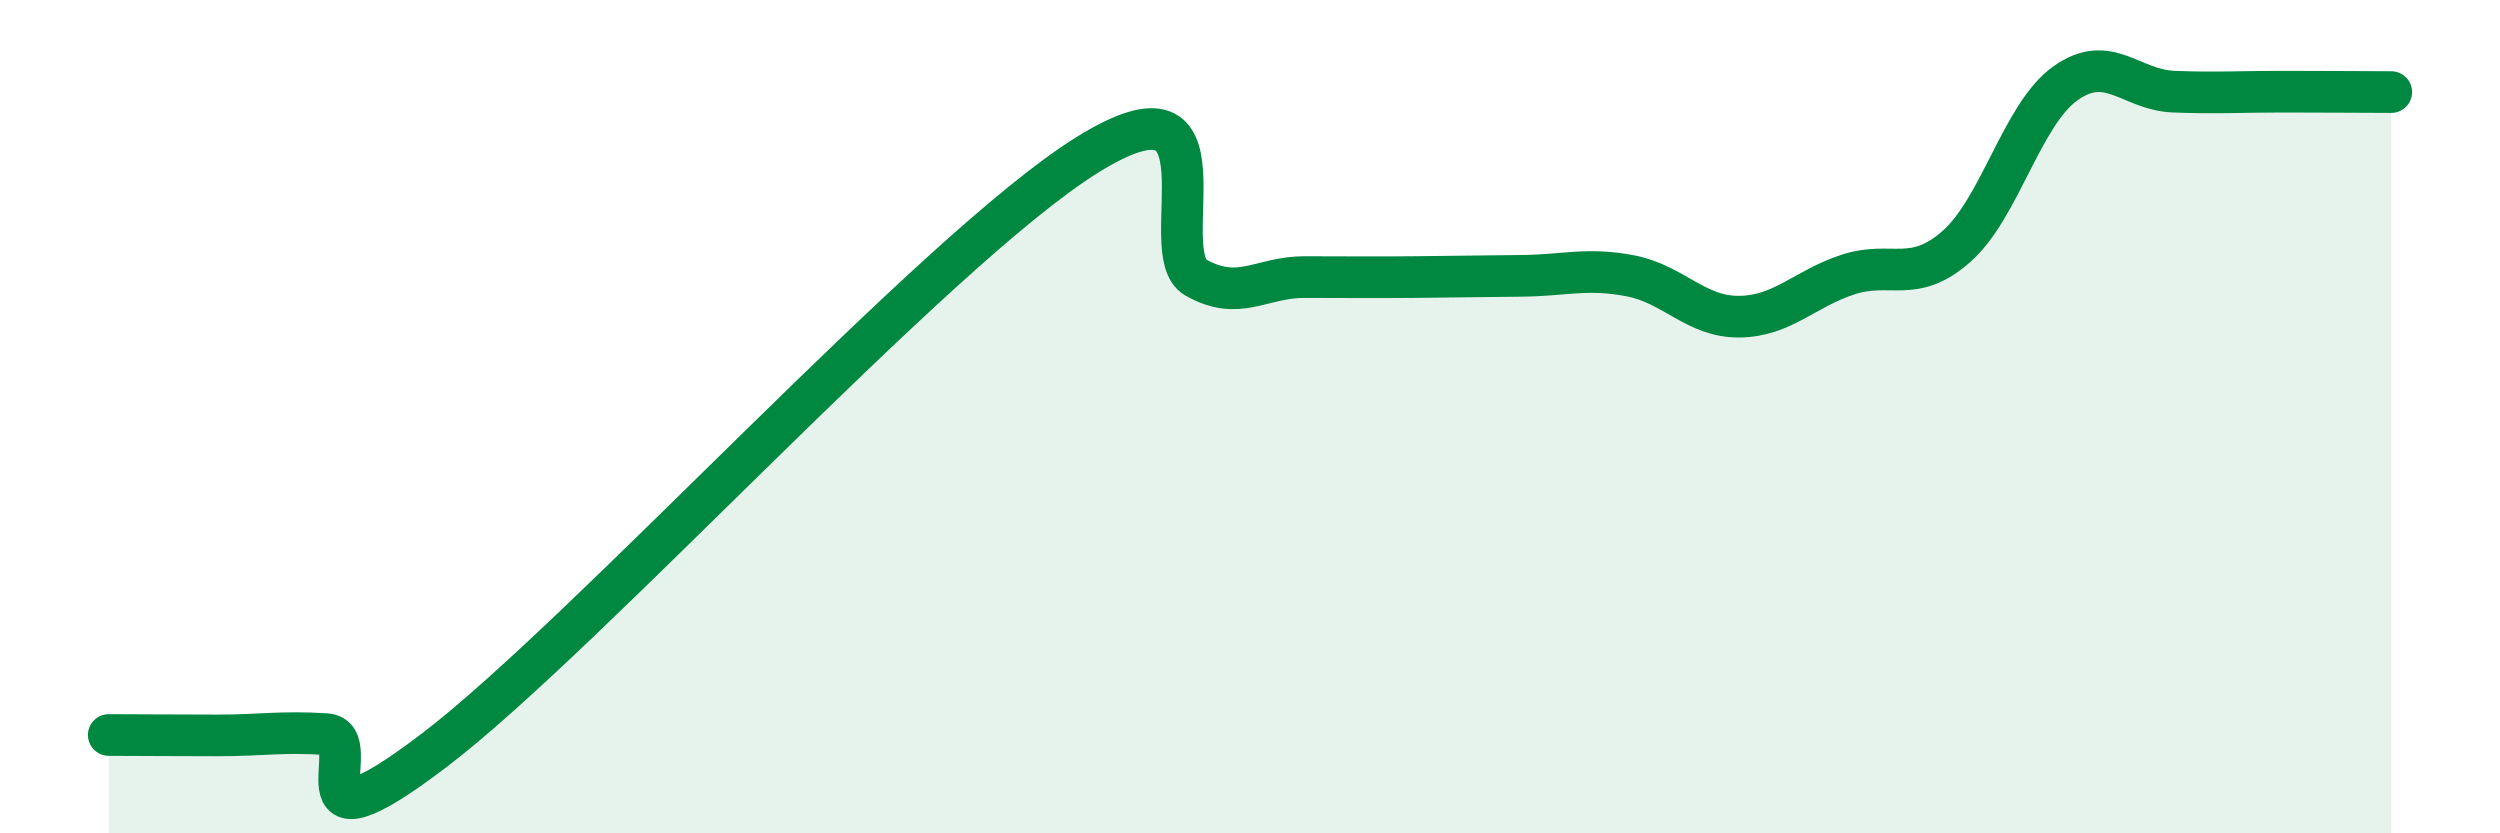
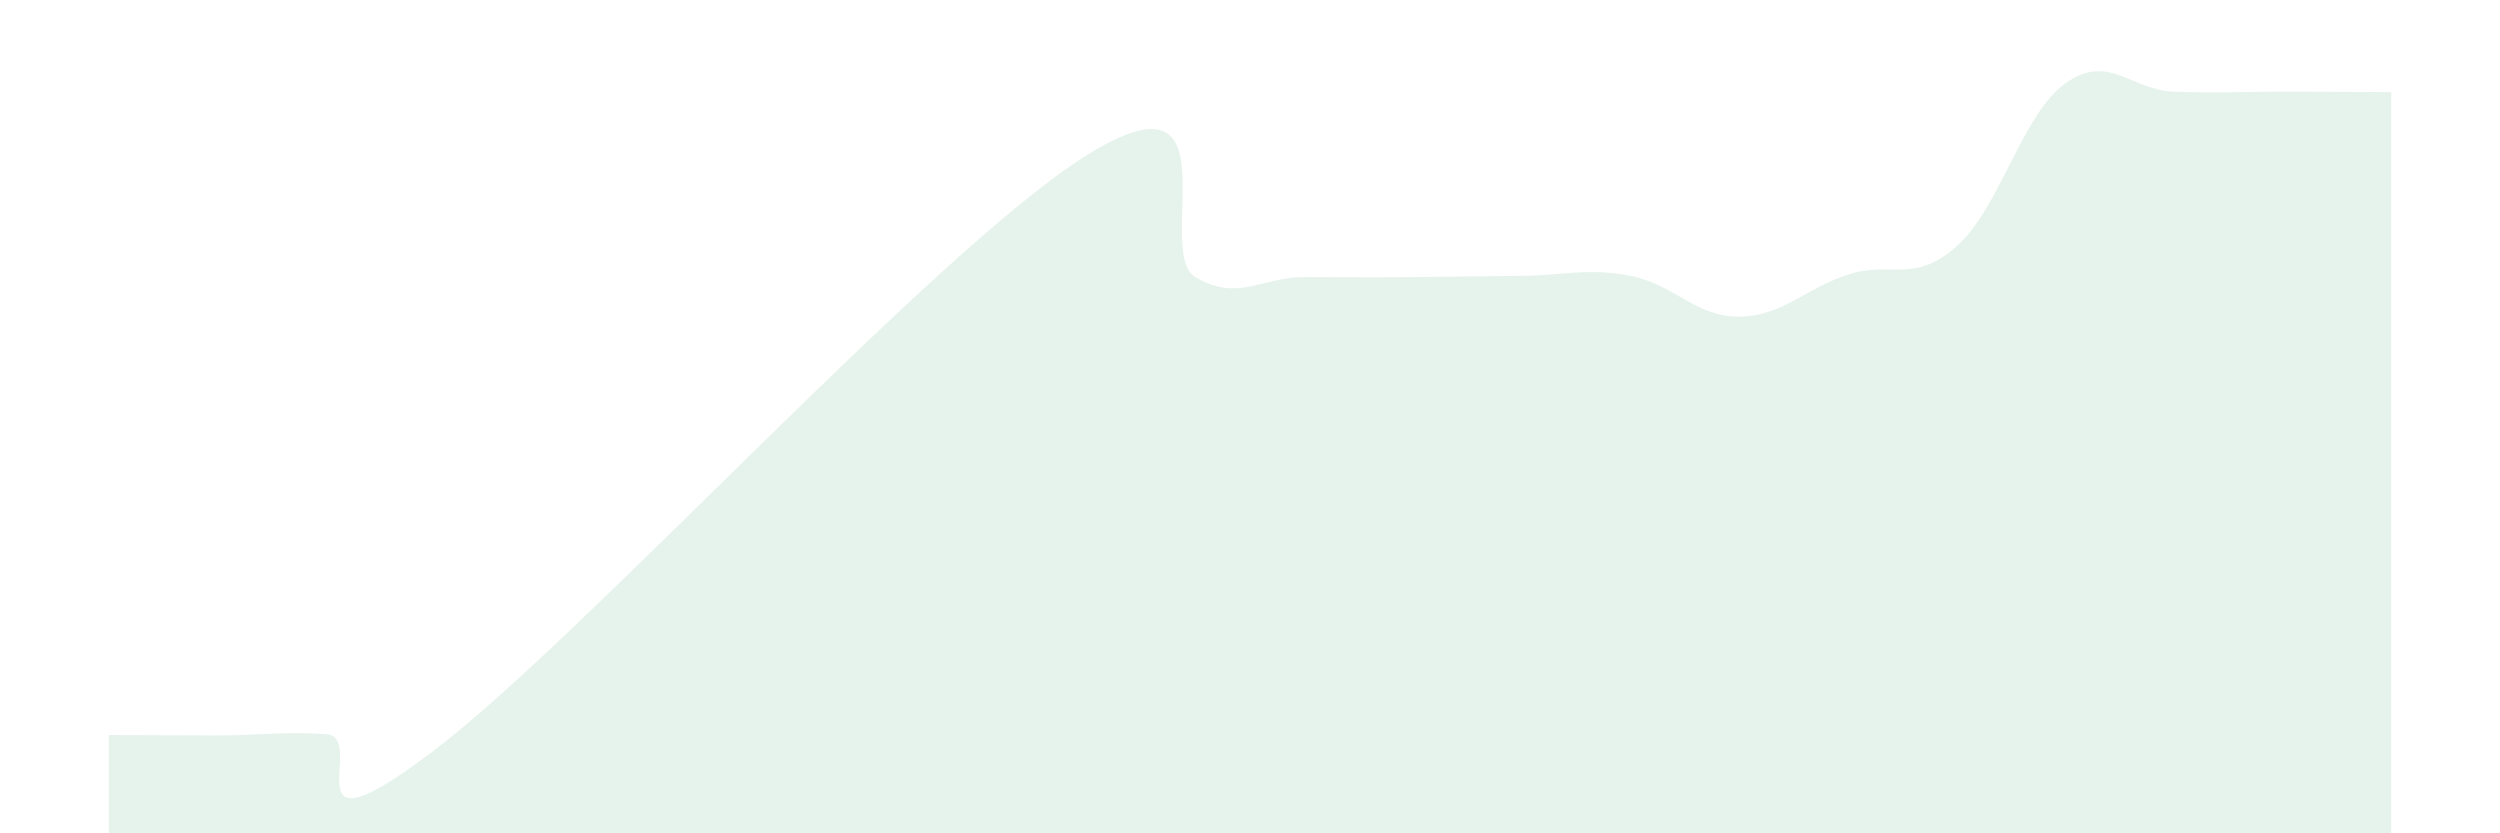
<svg xmlns="http://www.w3.org/2000/svg" width="60" height="20" viewBox="0 0 60 20">
  <path d="M 2.61,17.64 C 3.13,17.64 4.18,17.65 5.22,17.65 C 6.26,17.65 6.79,17.55 7.83,17.62 C 8.87,17.69 6.78,20.78 10.43,18 C 14.08,15.22 22.44,5.99 26.09,3.72 C 29.74,1.45 27.66,6.07 28.7,6.66 C 29.74,7.25 30.26,6.65 31.3,6.65 C 32.34,6.65 32.87,6.66 33.91,6.65 C 34.95,6.64 35.48,6.63 36.52,6.62 C 37.56,6.61 38.09,6.42 39.13,6.62 C 40.17,6.82 40.7,7.61 41.74,7.6 C 42.78,7.59 43.31,6.93 44.35,6.59 C 45.39,6.25 45.92,6.83 46.96,5.91 C 48,4.99 48.53,2.74 49.57,2 C 50.61,1.26 51.13,2.16 52.17,2.2 C 53.21,2.24 53.74,2.2 54.78,2.2 C 55.82,2.2 56.87,2.21 57.39,2.21L57.39 20L2.61 20Z" fill="#008740" opacity="0.1" stroke-linecap="round" stroke-linejoin="round" />
-   <path d="M 2.61,17.64 C 3.13,17.64 4.18,17.65 5.22,17.65 C 6.26,17.65 6.79,17.55 7.83,17.62 C 8.87,17.69 6.78,20.78 10.43,18 C 14.08,15.22 22.44,5.99 26.09,3.72 C 29.74,1.45 27.66,6.07 28.7,6.66 C 29.74,7.25 30.26,6.65 31.3,6.65 C 32.34,6.65 32.87,6.66 33.91,6.65 C 34.95,6.64 35.48,6.63 36.52,6.62 C 37.56,6.61 38.09,6.42 39.13,6.62 C 40.17,6.82 40.7,7.61 41.74,7.6 C 42.78,7.59 43.31,6.93 44.35,6.59 C 45.39,6.25 45.92,6.83 46.96,5.91 C 48,4.99 48.53,2.74 49.57,2 C 50.61,1.26 51.13,2.16 52.17,2.2 C 53.21,2.24 53.74,2.2 54.78,2.2 C 55.82,2.2 56.87,2.21 57.39,2.21" stroke="#008740" stroke-width="1" fill="none" stroke-linecap="round" stroke-linejoin="round" />
</svg>